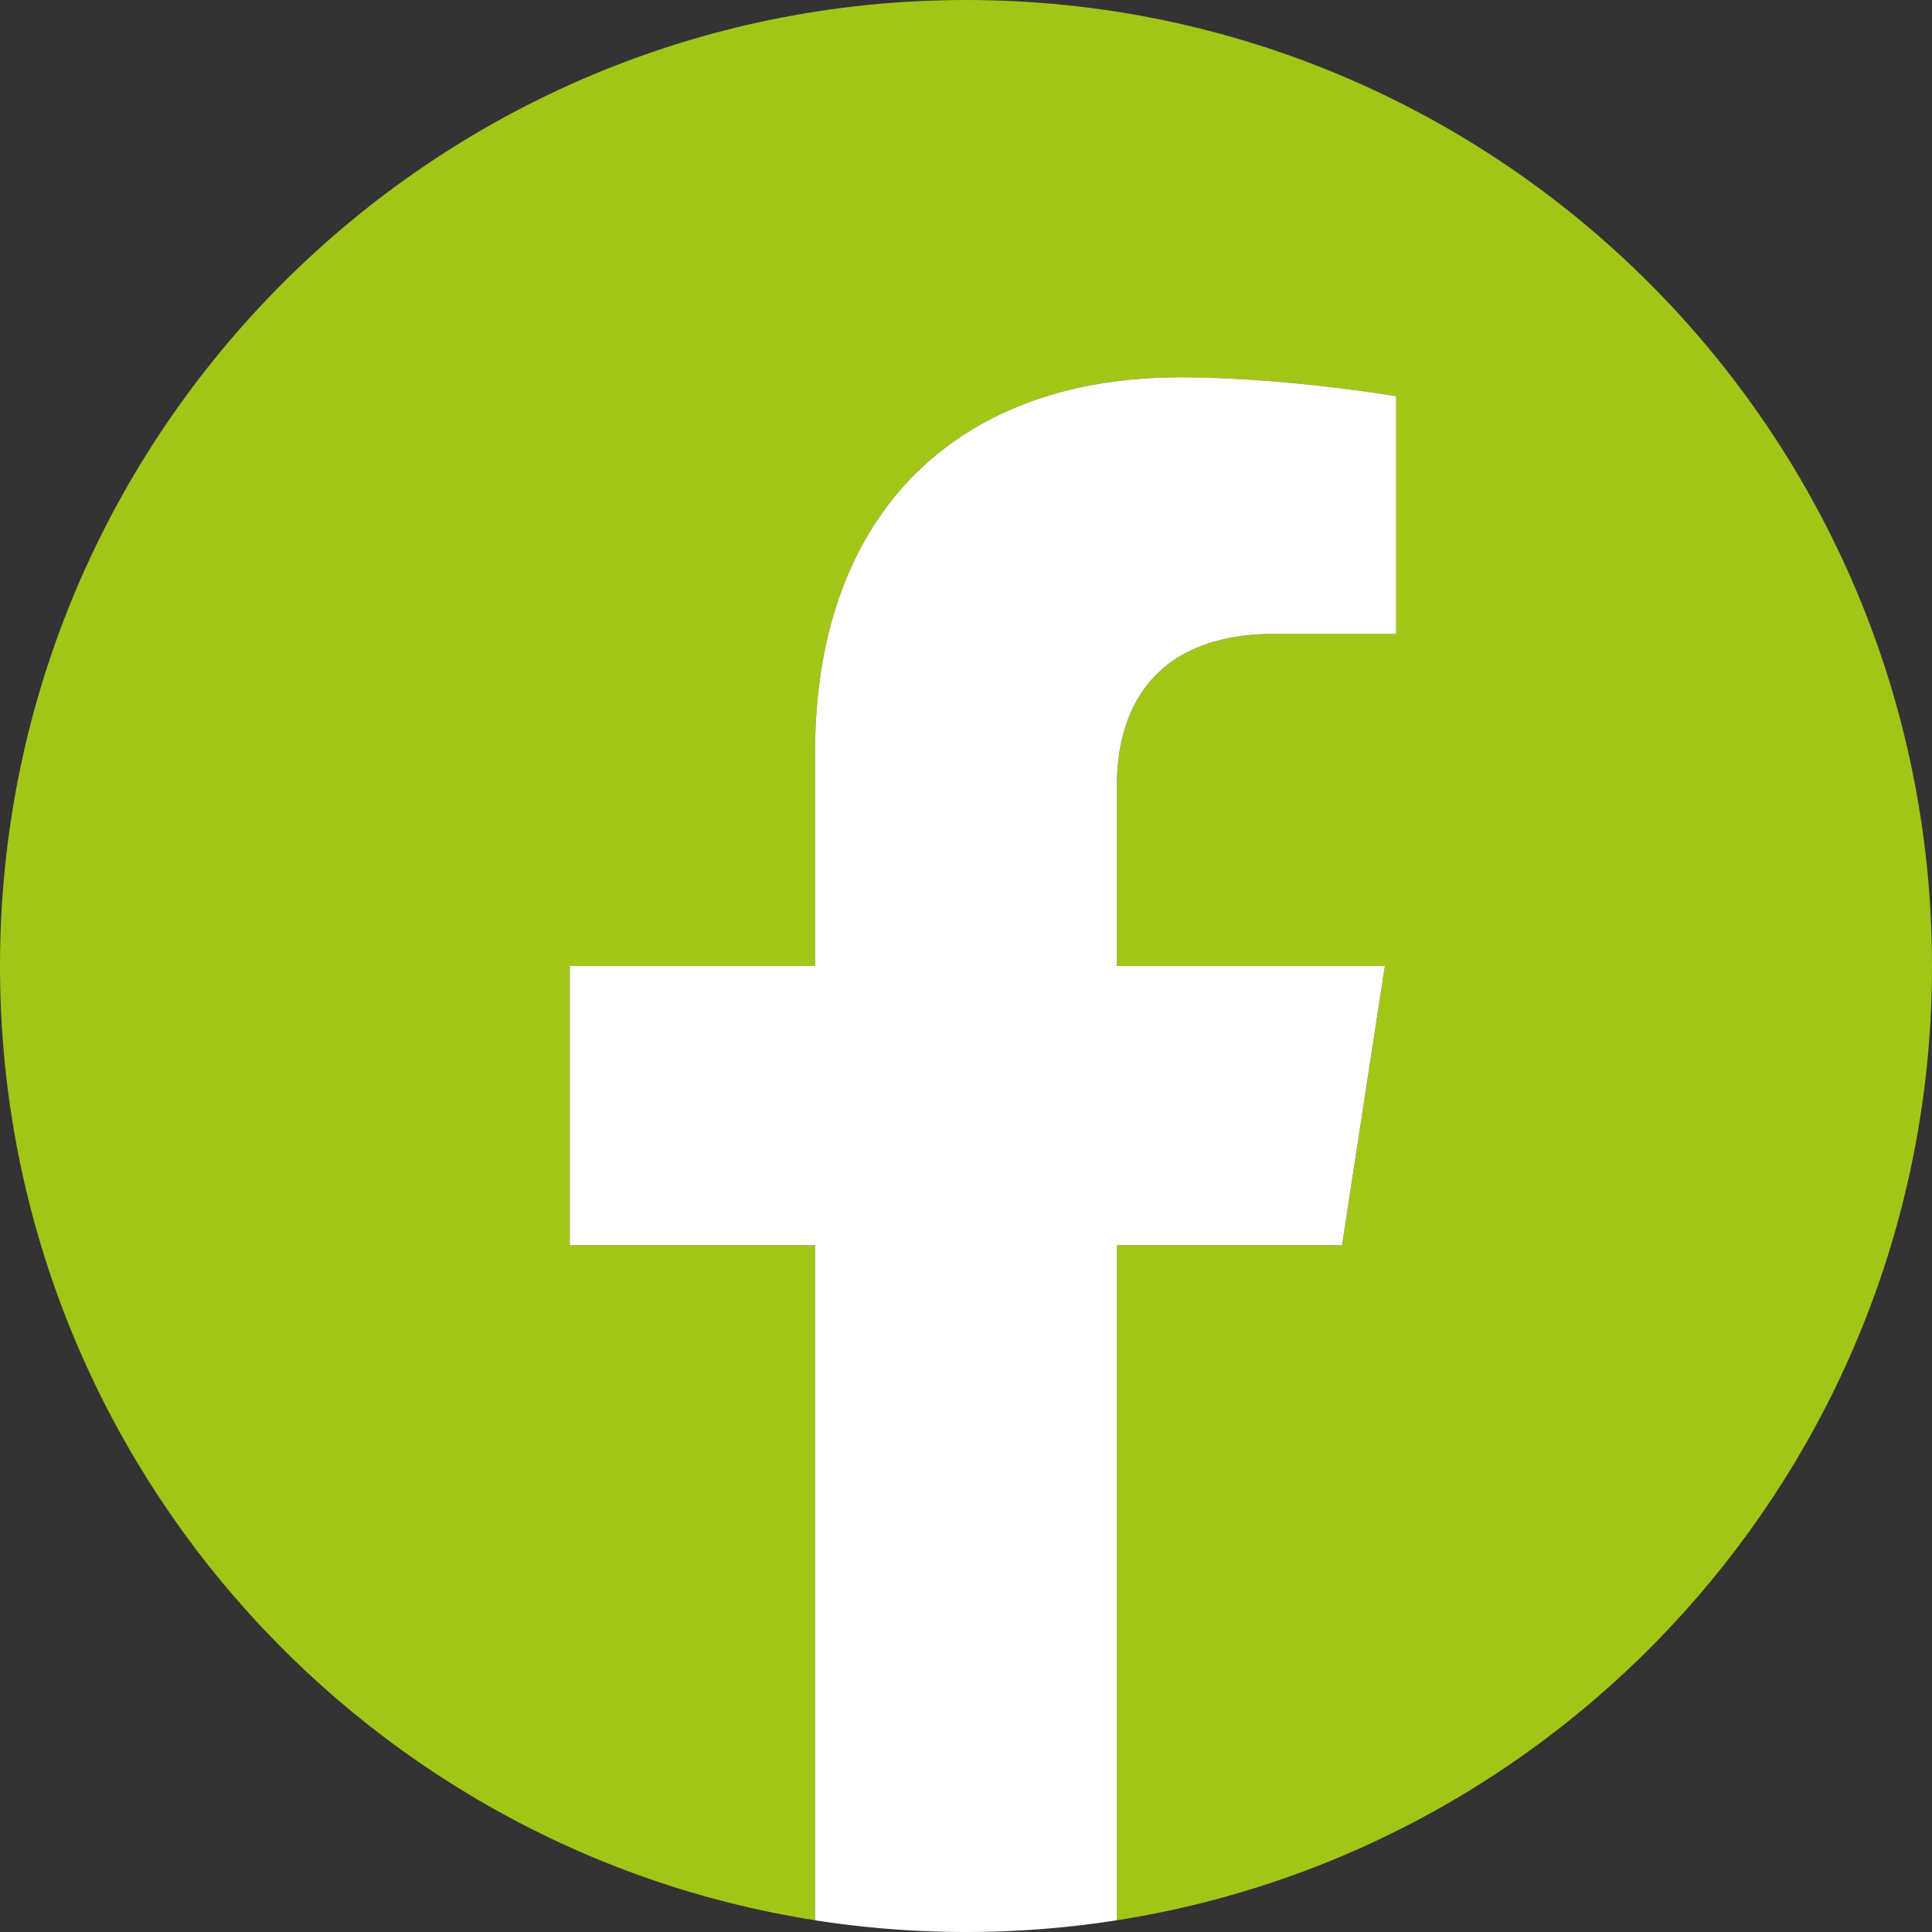
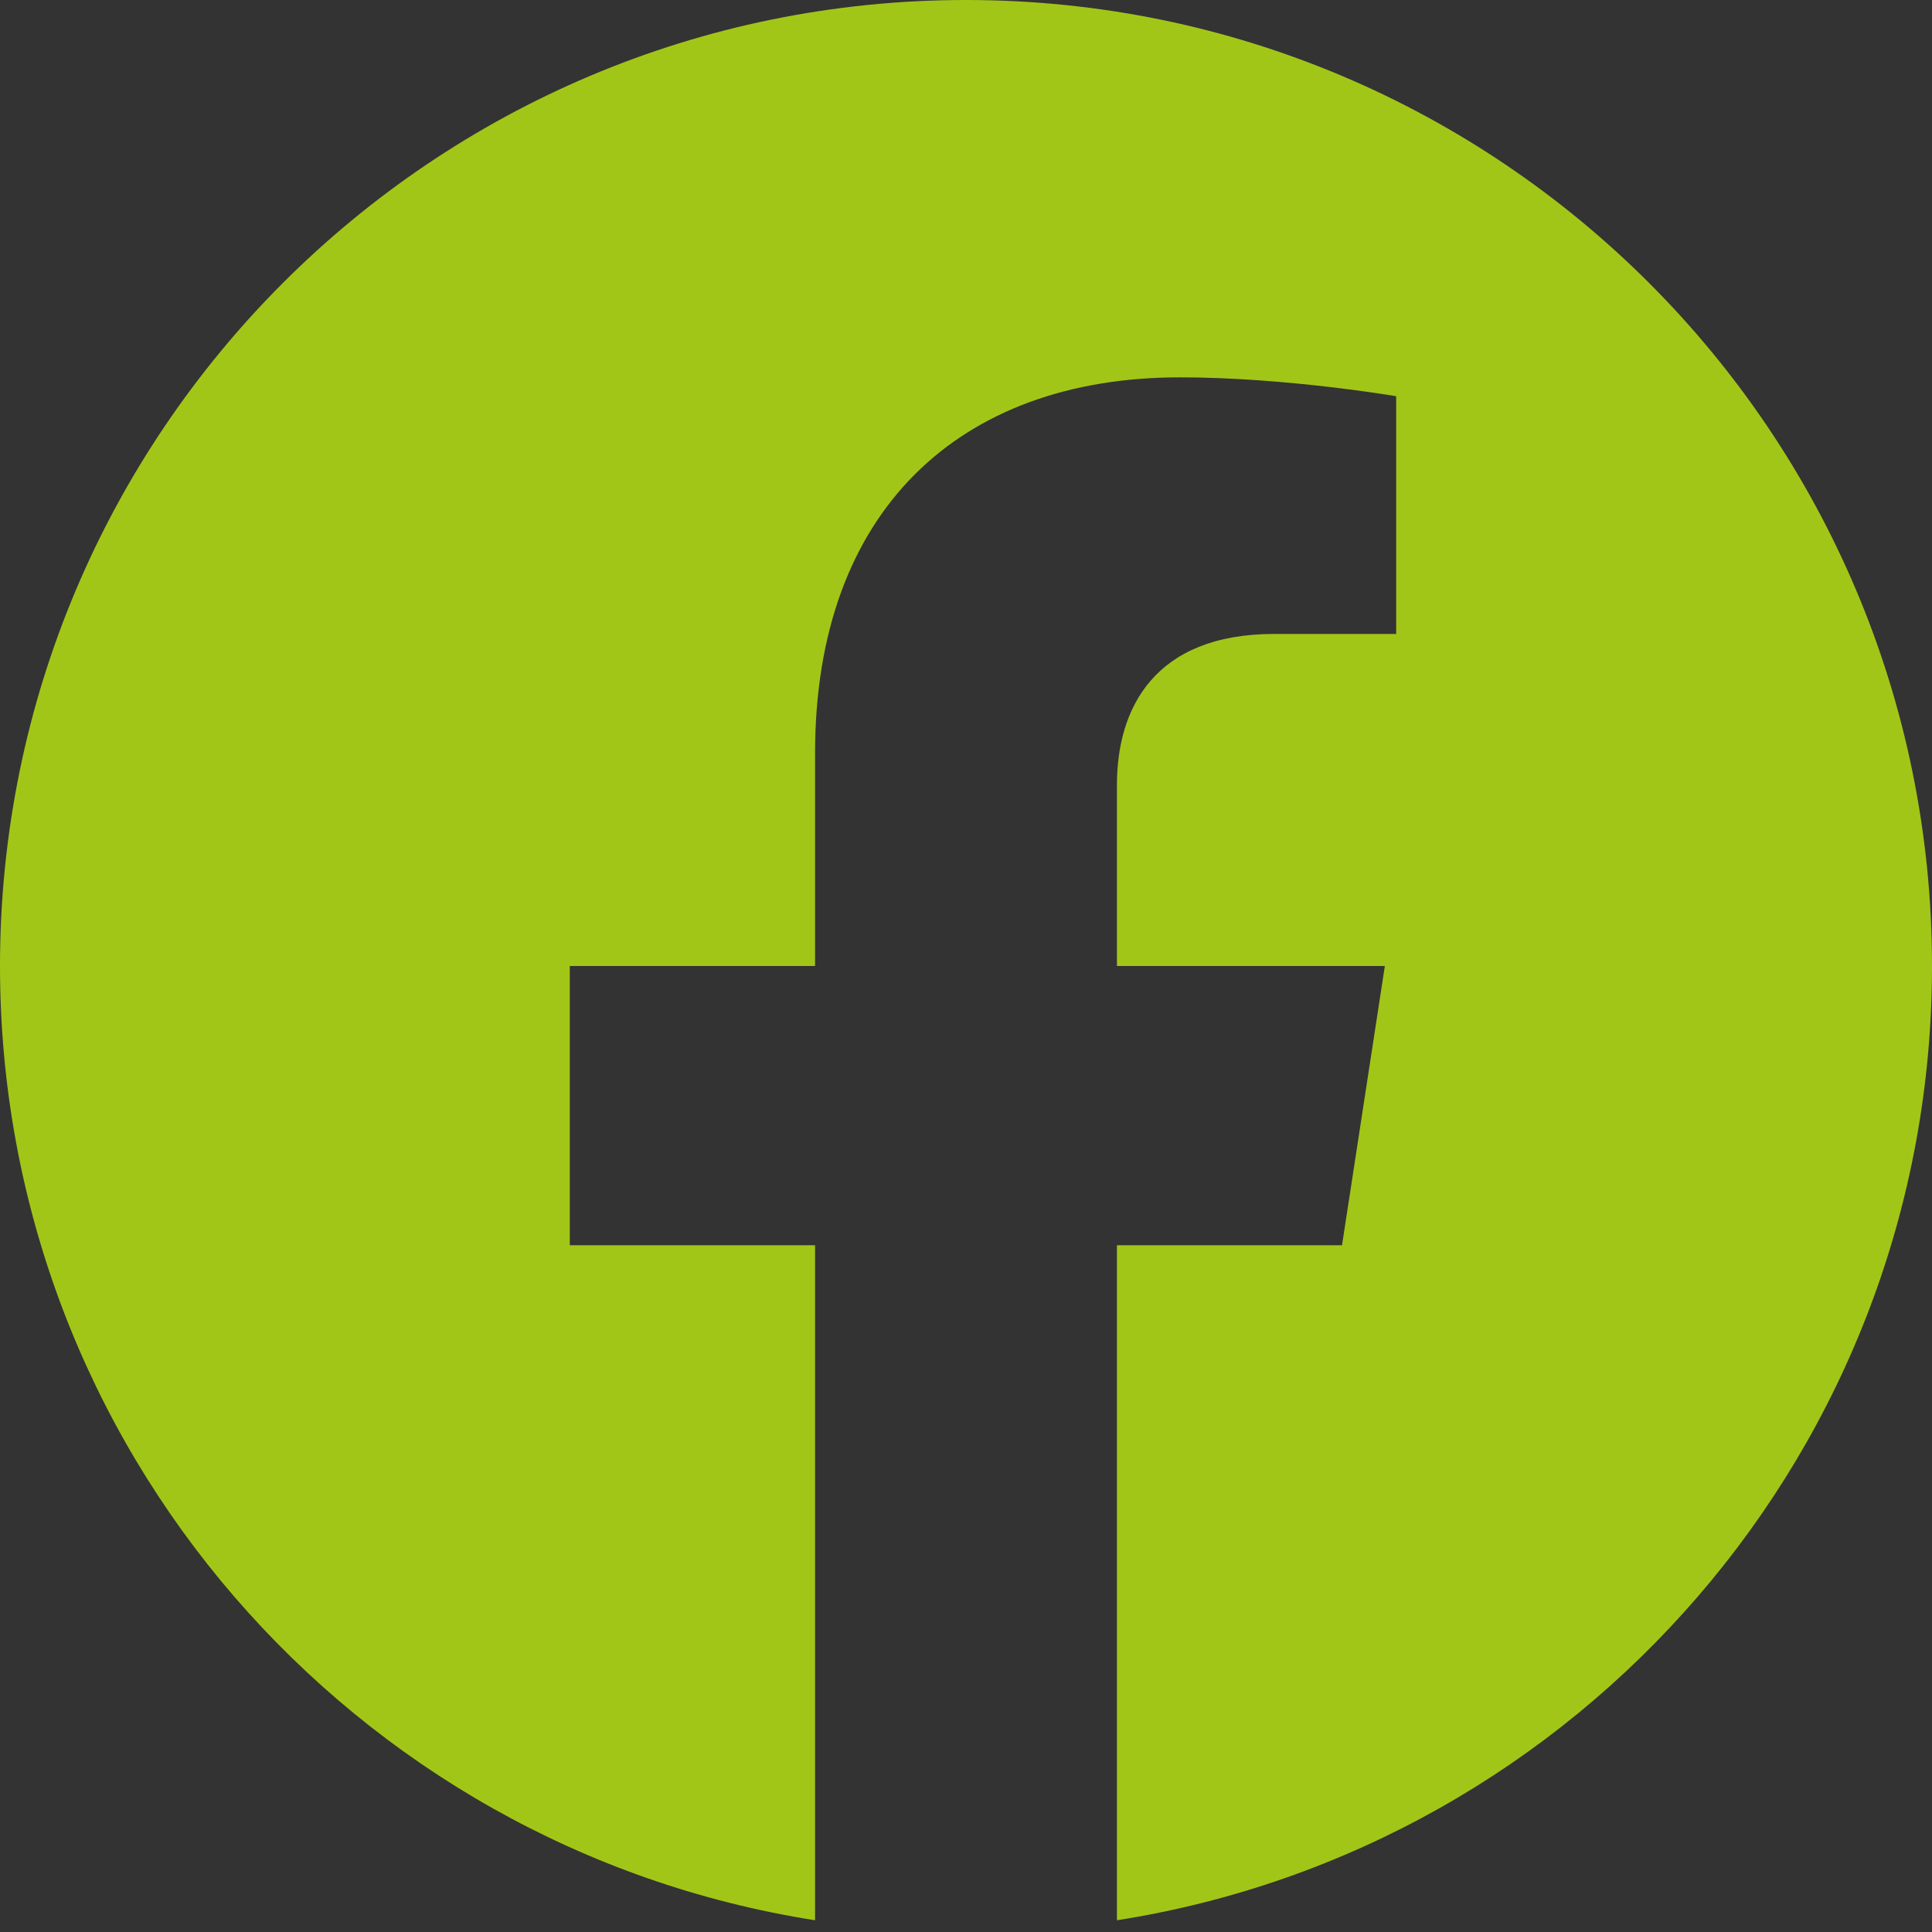
<svg xmlns="http://www.w3.org/2000/svg" viewBox="0 0 1024 1024" id="facebook">
  <rect x="0" y="0" width="1024" height="1024" fill="#333333" stroke="none" />
  <path fill="#a2c617" d="M1024,512C1024,229.23,794.77,0,512,0S0,229.23,0,512c0,255.554,187.231,467.37,432,505.778V660H302V512H432V399.2C432,270.88,508.439,200,625.389,200,681.408,200,740,210,740,210V336H675.437C611.835,336,592,375.467,592,415.957V512H734L711.3,660H592v357.778C836.769,979.37,1024,767.554,1024,512Z" />
-   <path fill="#fff" d="M711.3,660,734,512H592V415.957C592,375.467,611.835,336,675.437,336H740V210s-58.592-10-114.611-10C508.439,200,432,270.88,432,399.2V512H302V660H432v357.778a517.396,517.396,0,0,0,160,0V660Z" />
</svg>